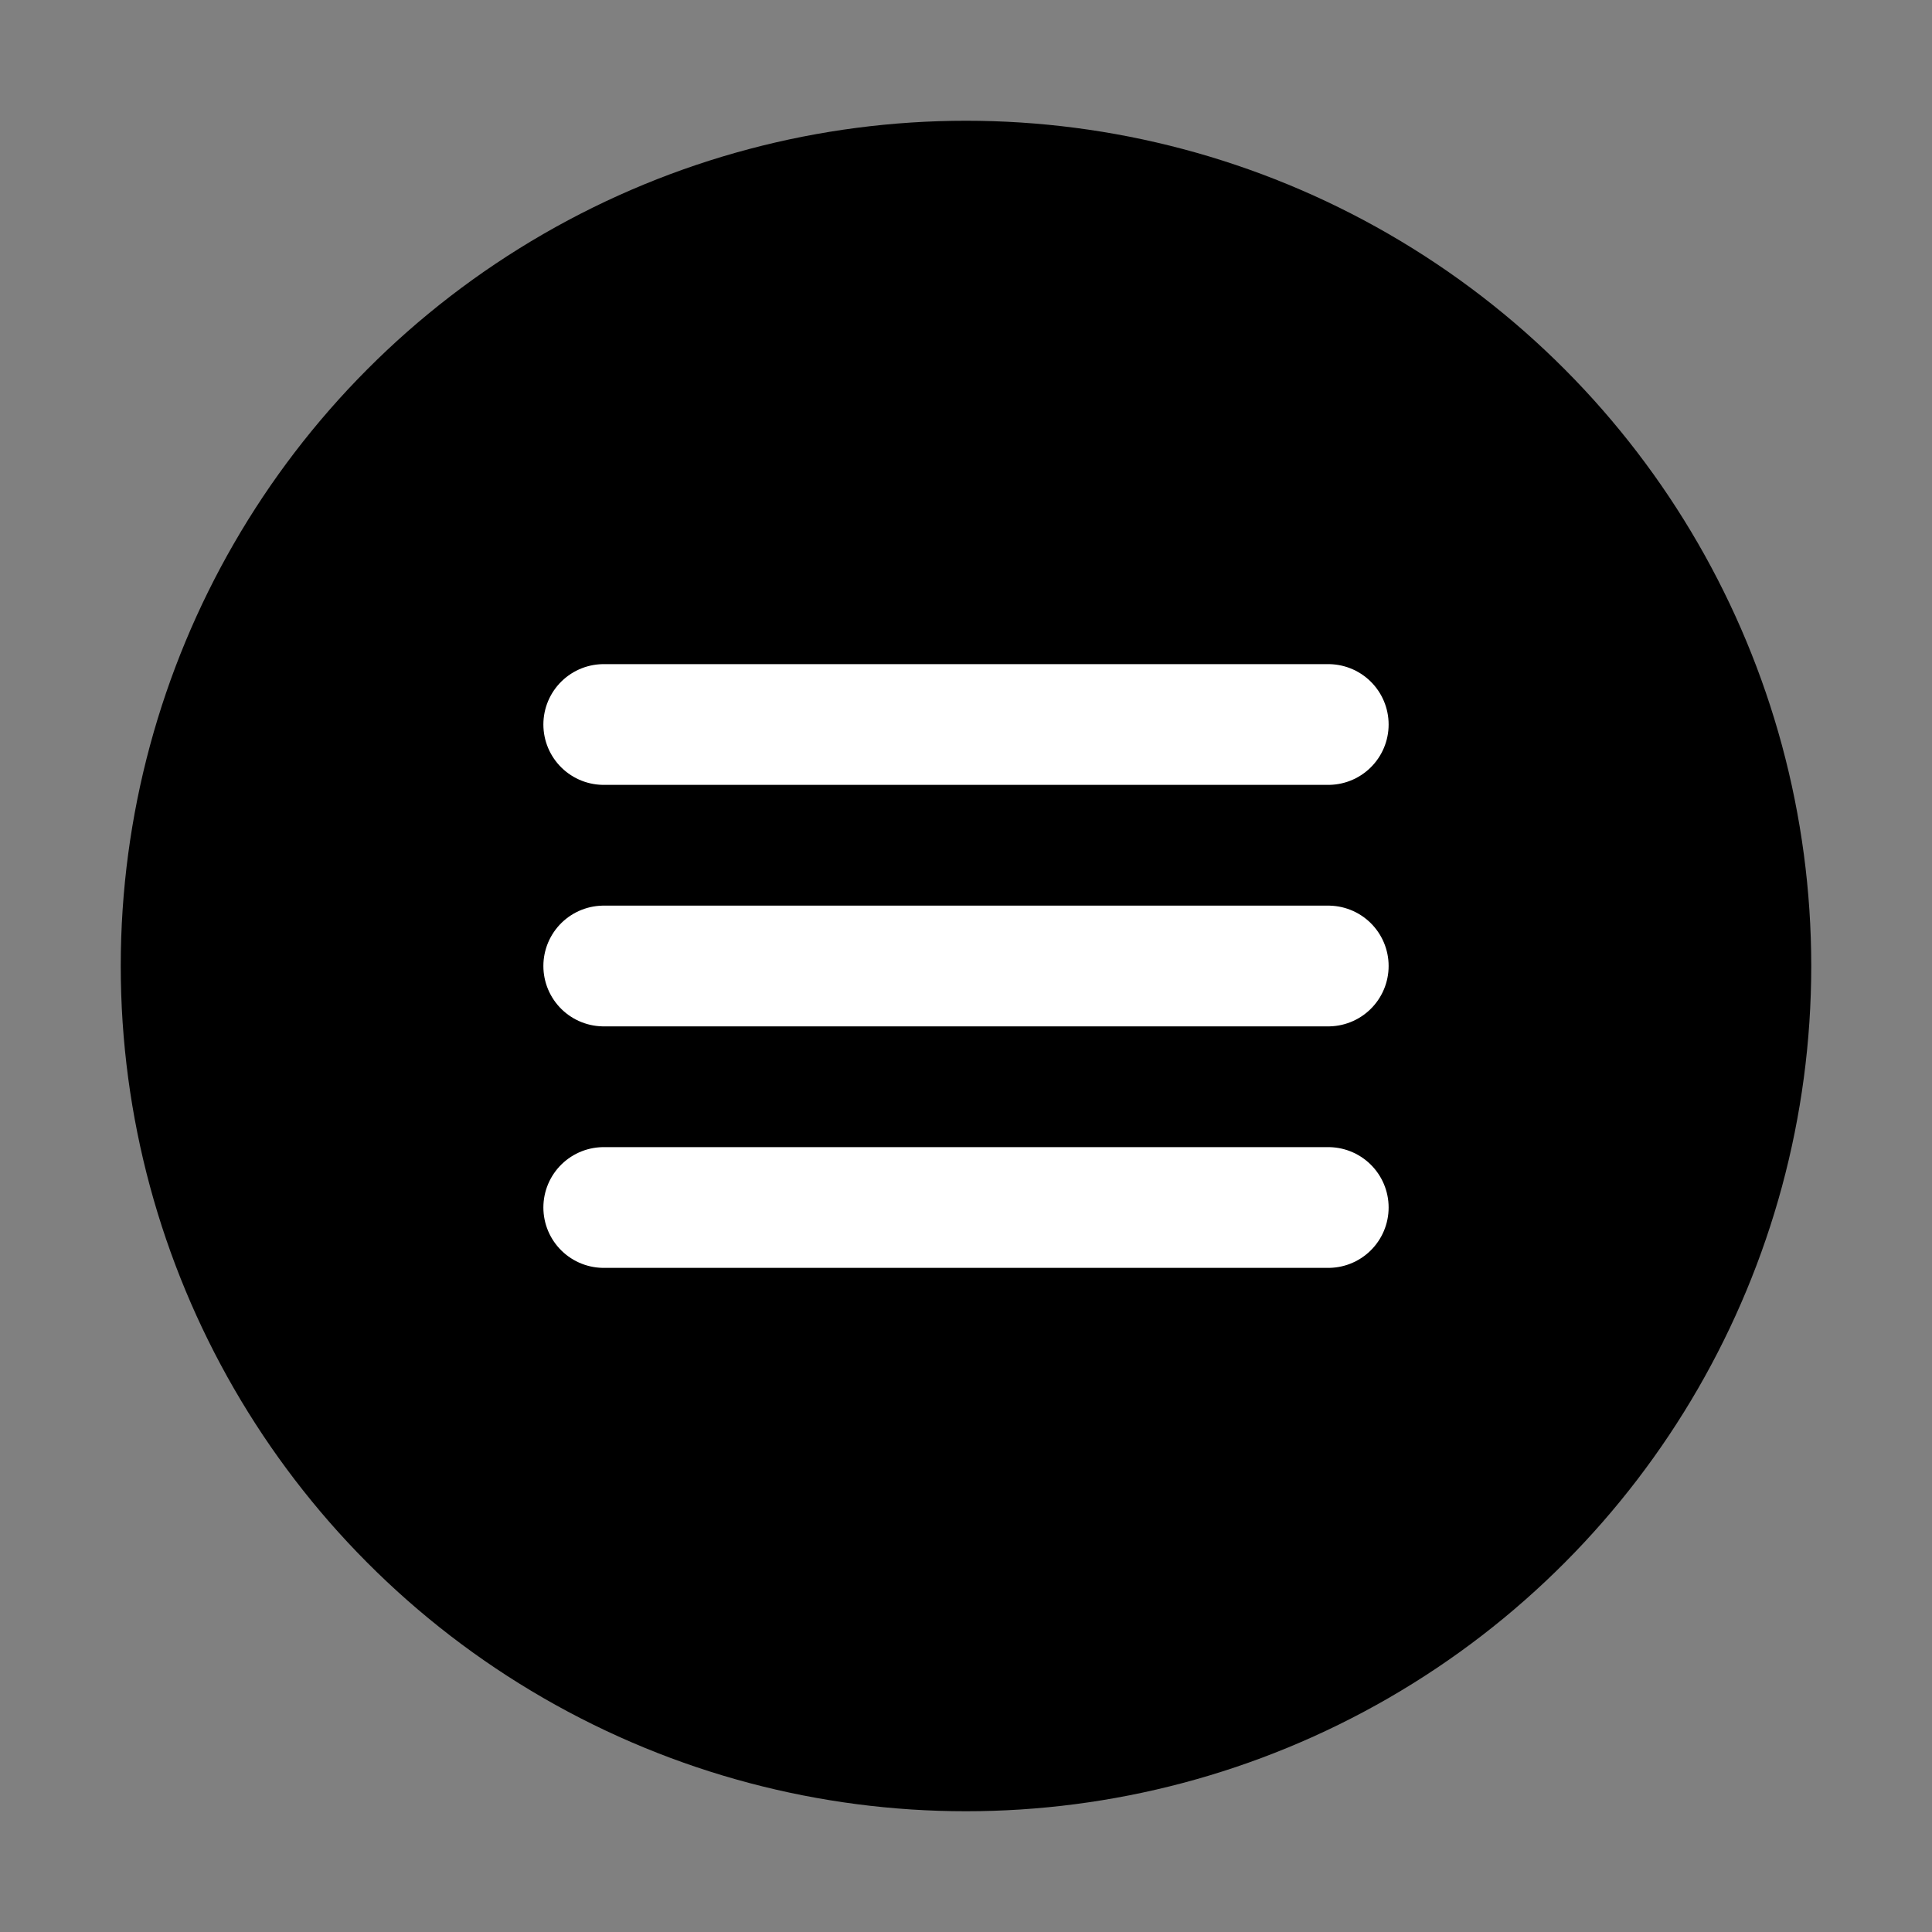
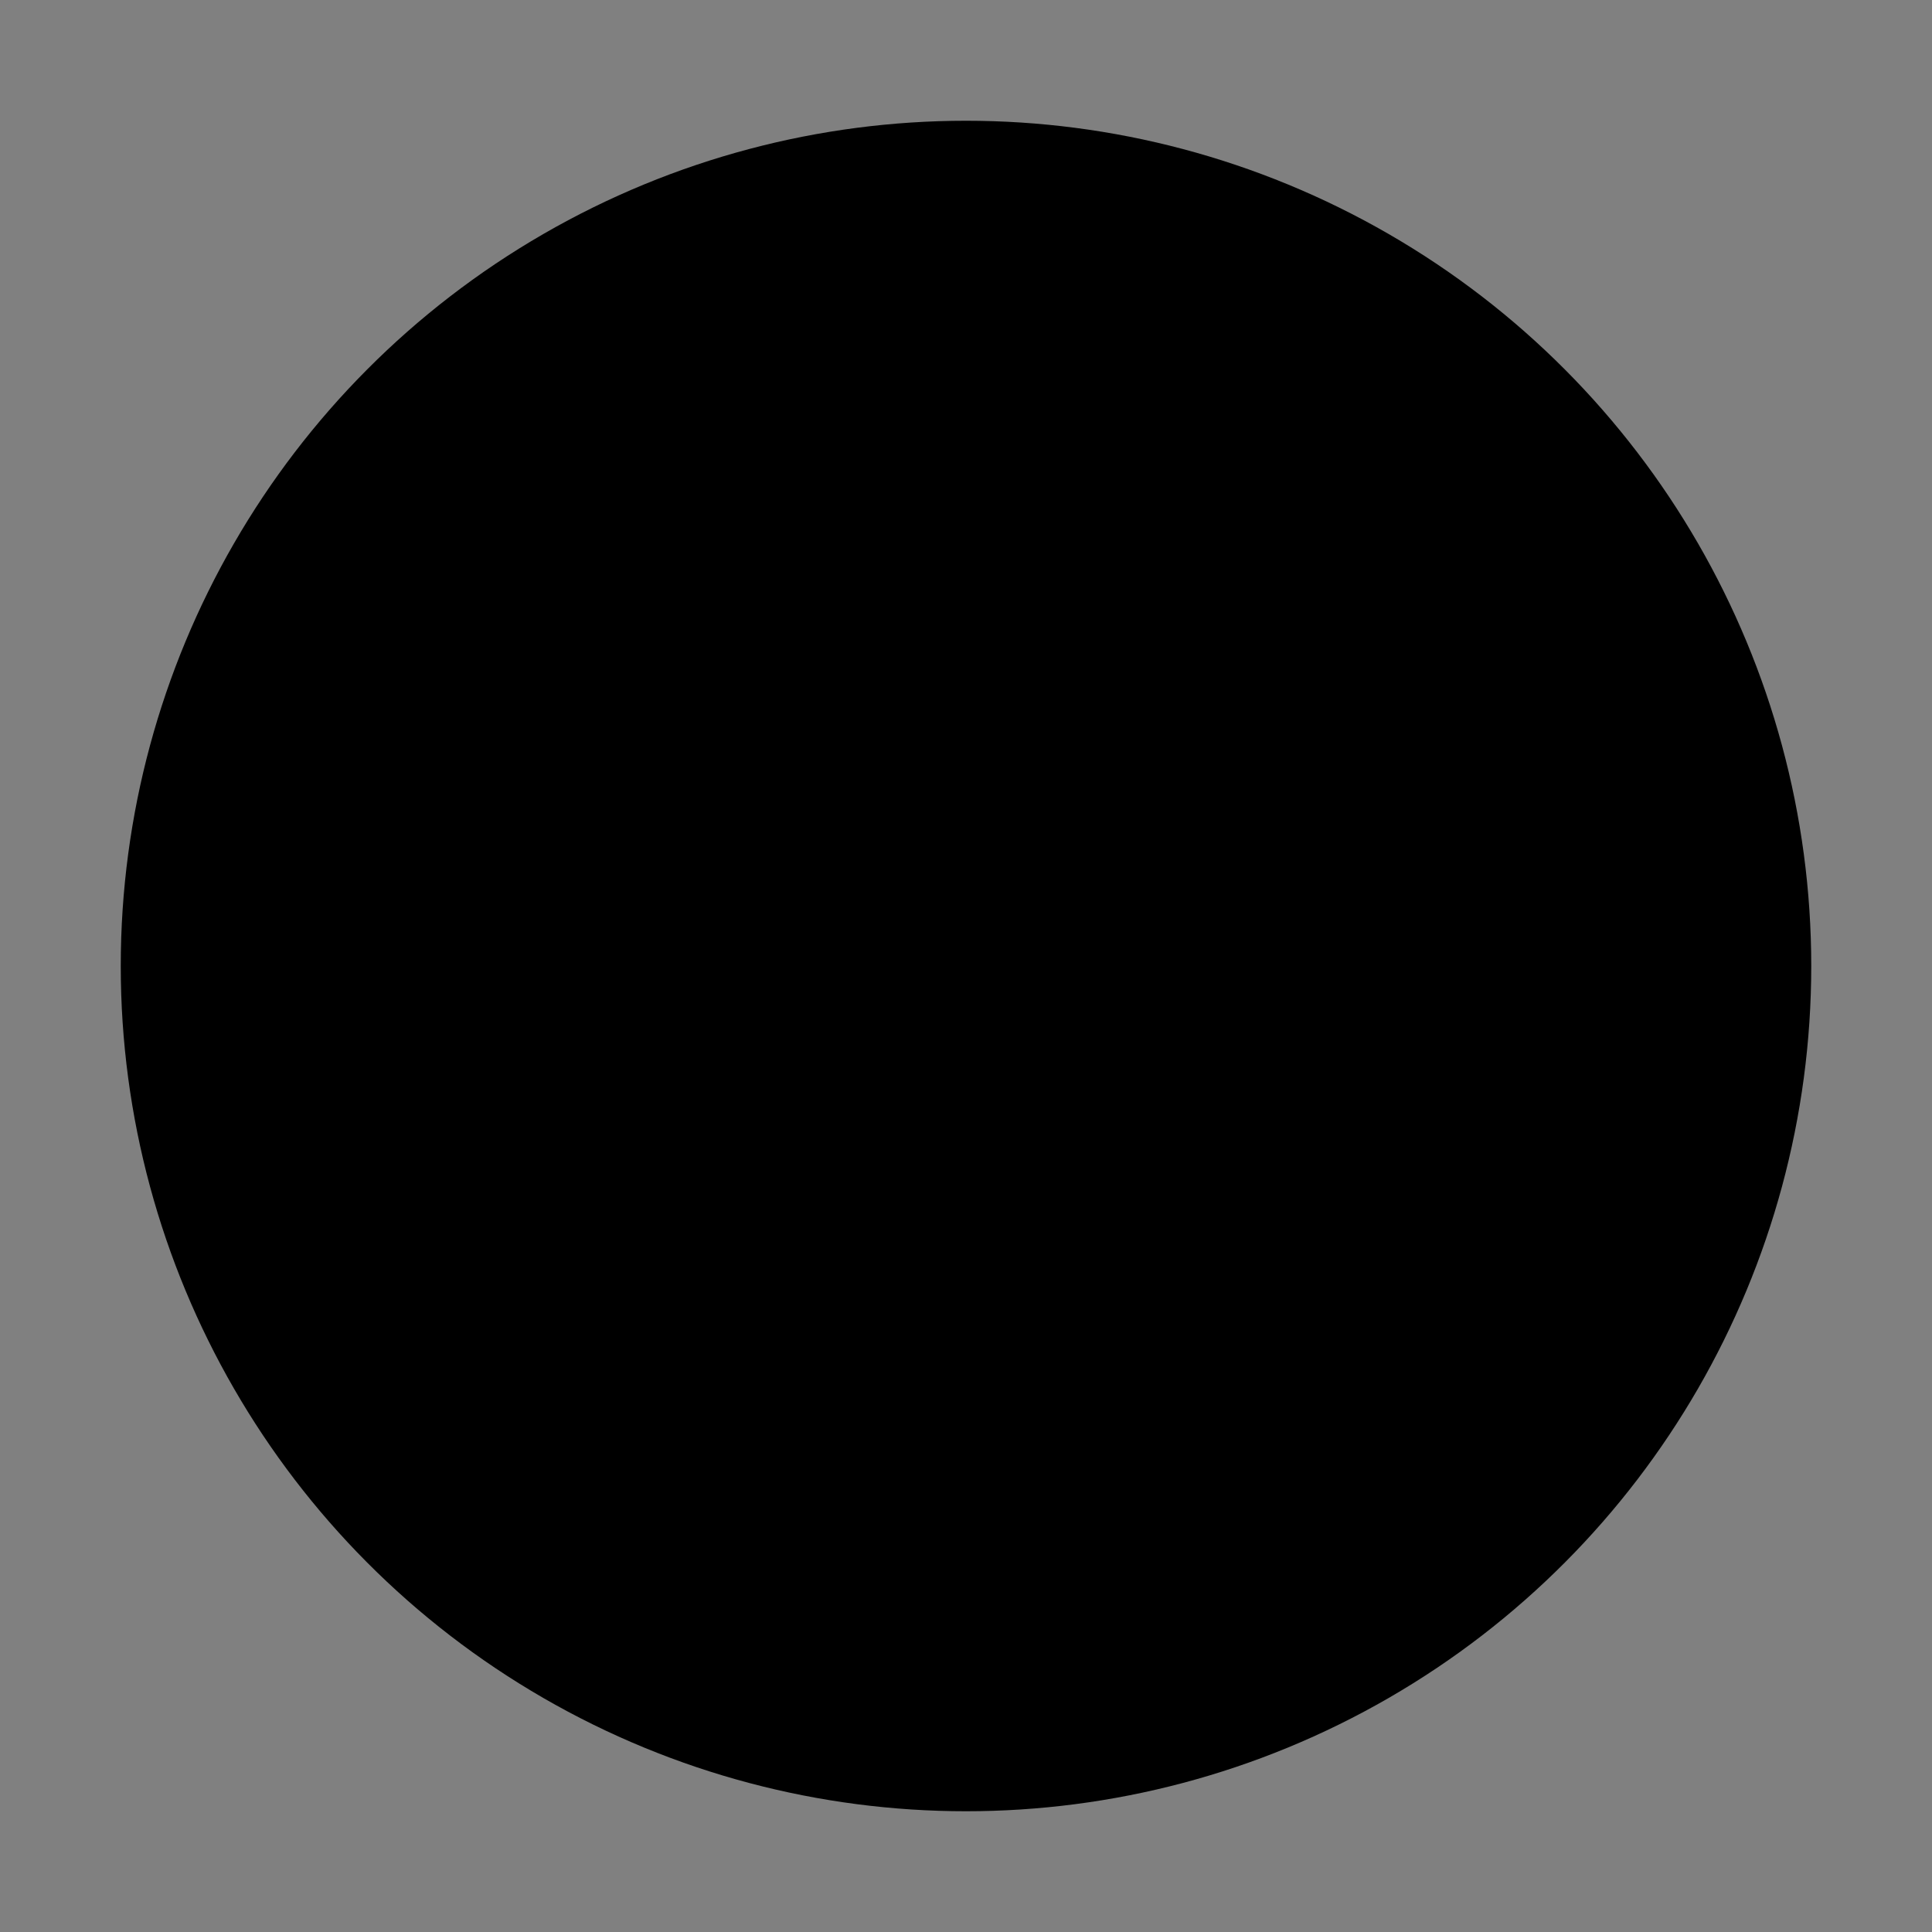
<svg xmlns="http://www.w3.org/2000/svg" width="32px" height="32px" viewBox="0 0 32 32" version="1.1">
  <rect x="0" y="0" width="32" height="32" fill="#808080" stroke="none" />
  <circle cx="16" cy="16" r="14" fill="black" />
-   <path d="M10,12 L22,12 M10,16 L22,16 M10,20 L22,20" stroke="white" stroke-width="2" stroke-linecap="round" />
</svg>